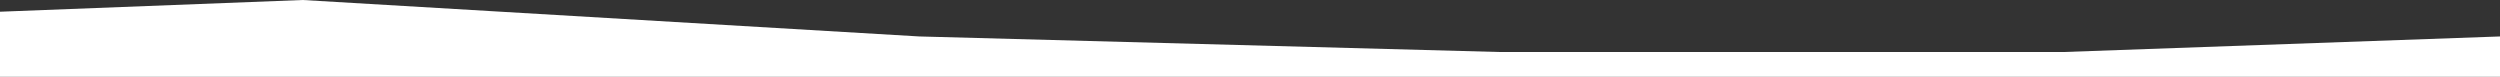
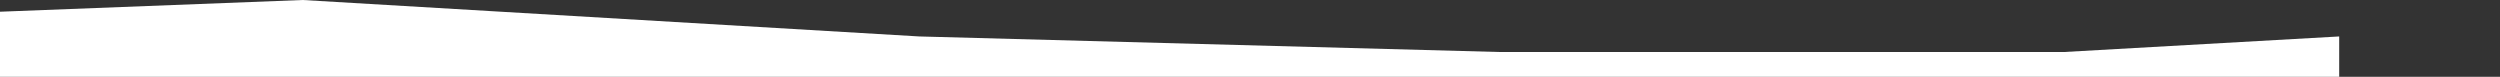
<svg xmlns="http://www.w3.org/2000/svg" width="1920" height="59" viewBox="0 0 1920 59" fill="none">
  <rect x="0" y="0" width="1920" height="59" fill="#333333" stroke="none" />
-   <path d="M232.471 0L0 9V59H608.5H1796.5H1920V27.992L1585.5 39.915H1150.5L706 27.992L232.471 0Z" fill="white" />
+   <path d="M232.471 0L0 9V59H608.5H1796.5V27.992L1585.5 39.915H1150.5L706 27.992L232.471 0Z" fill="white" />
</svg>